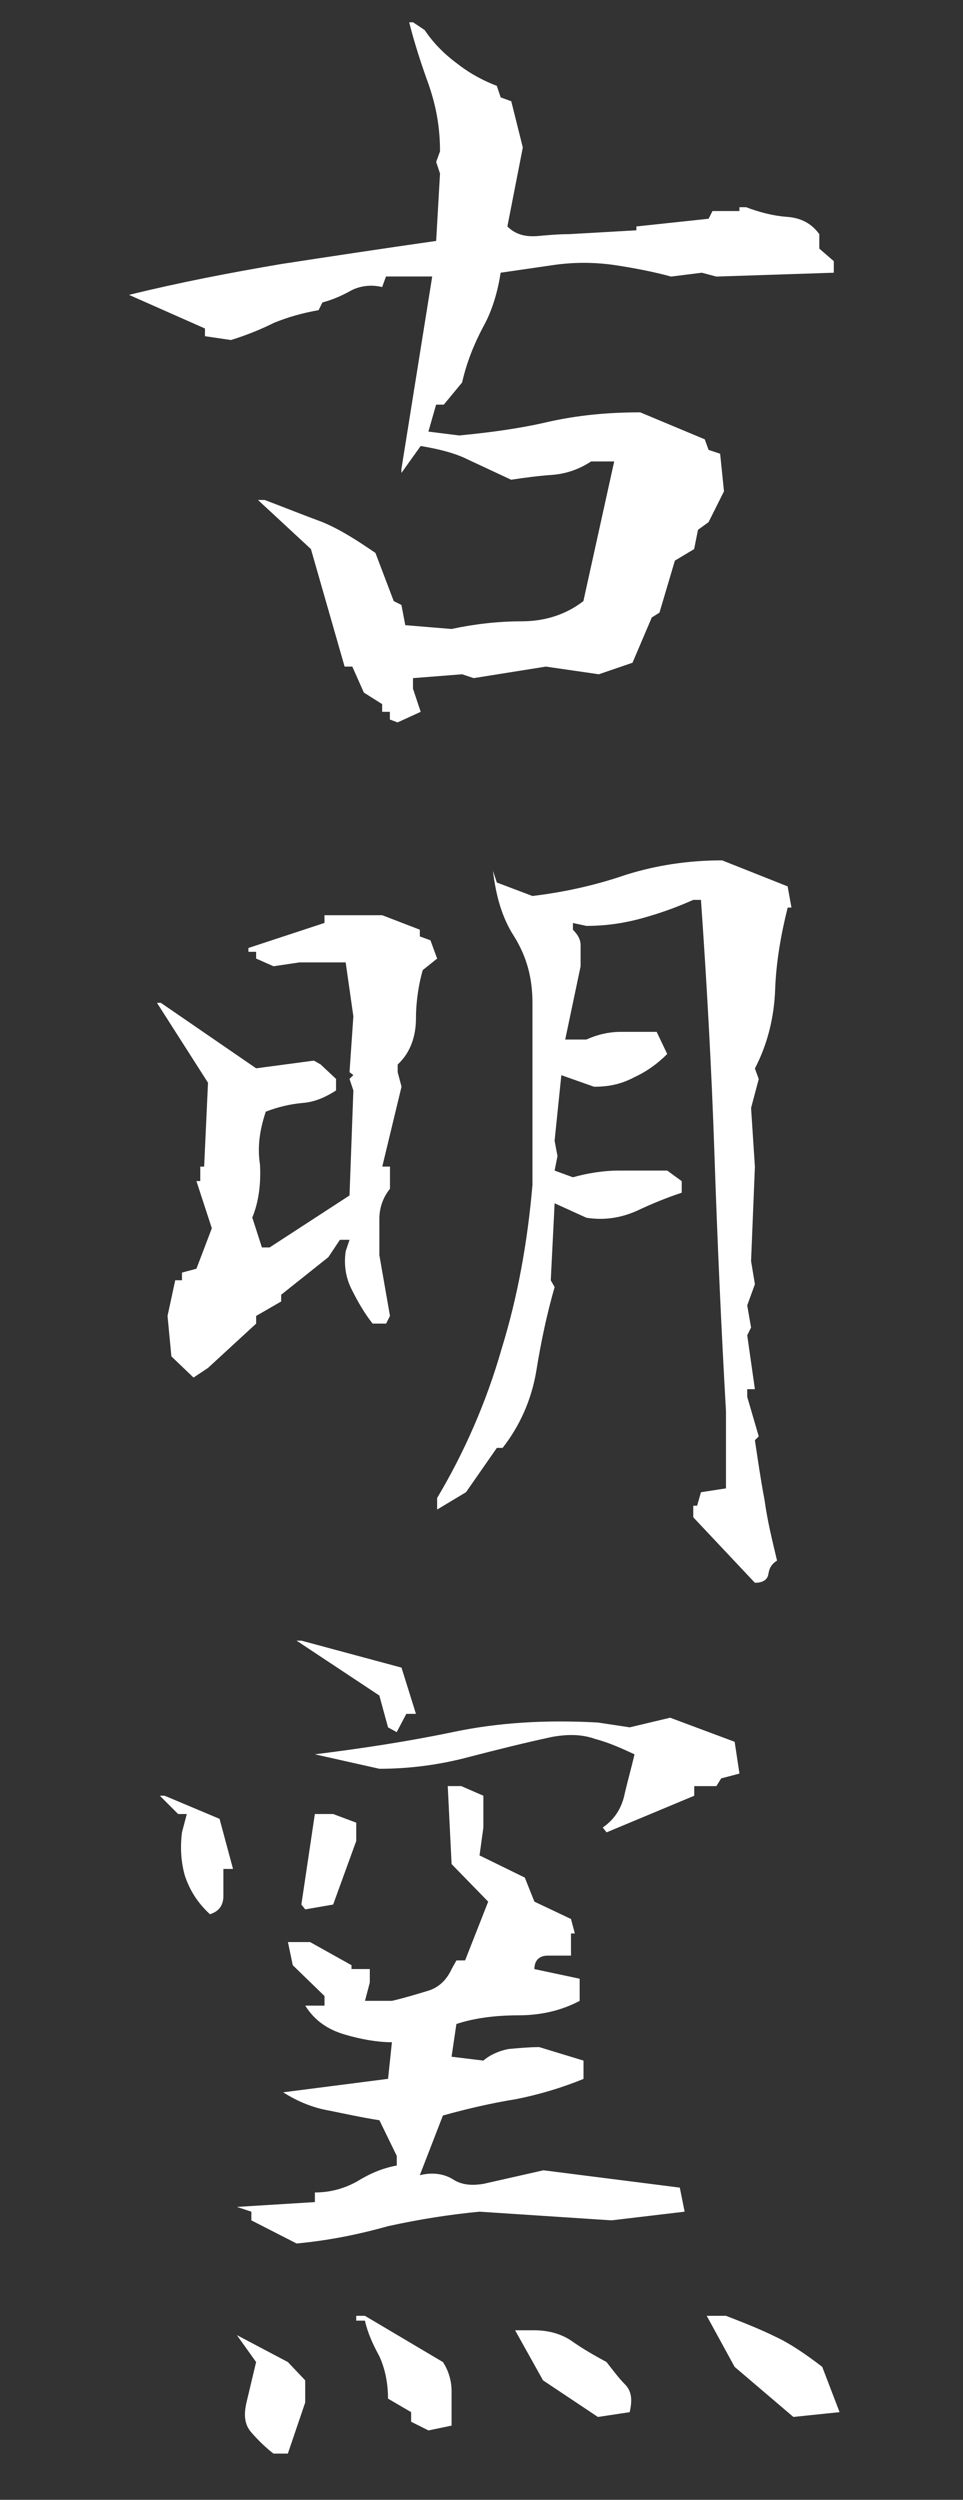
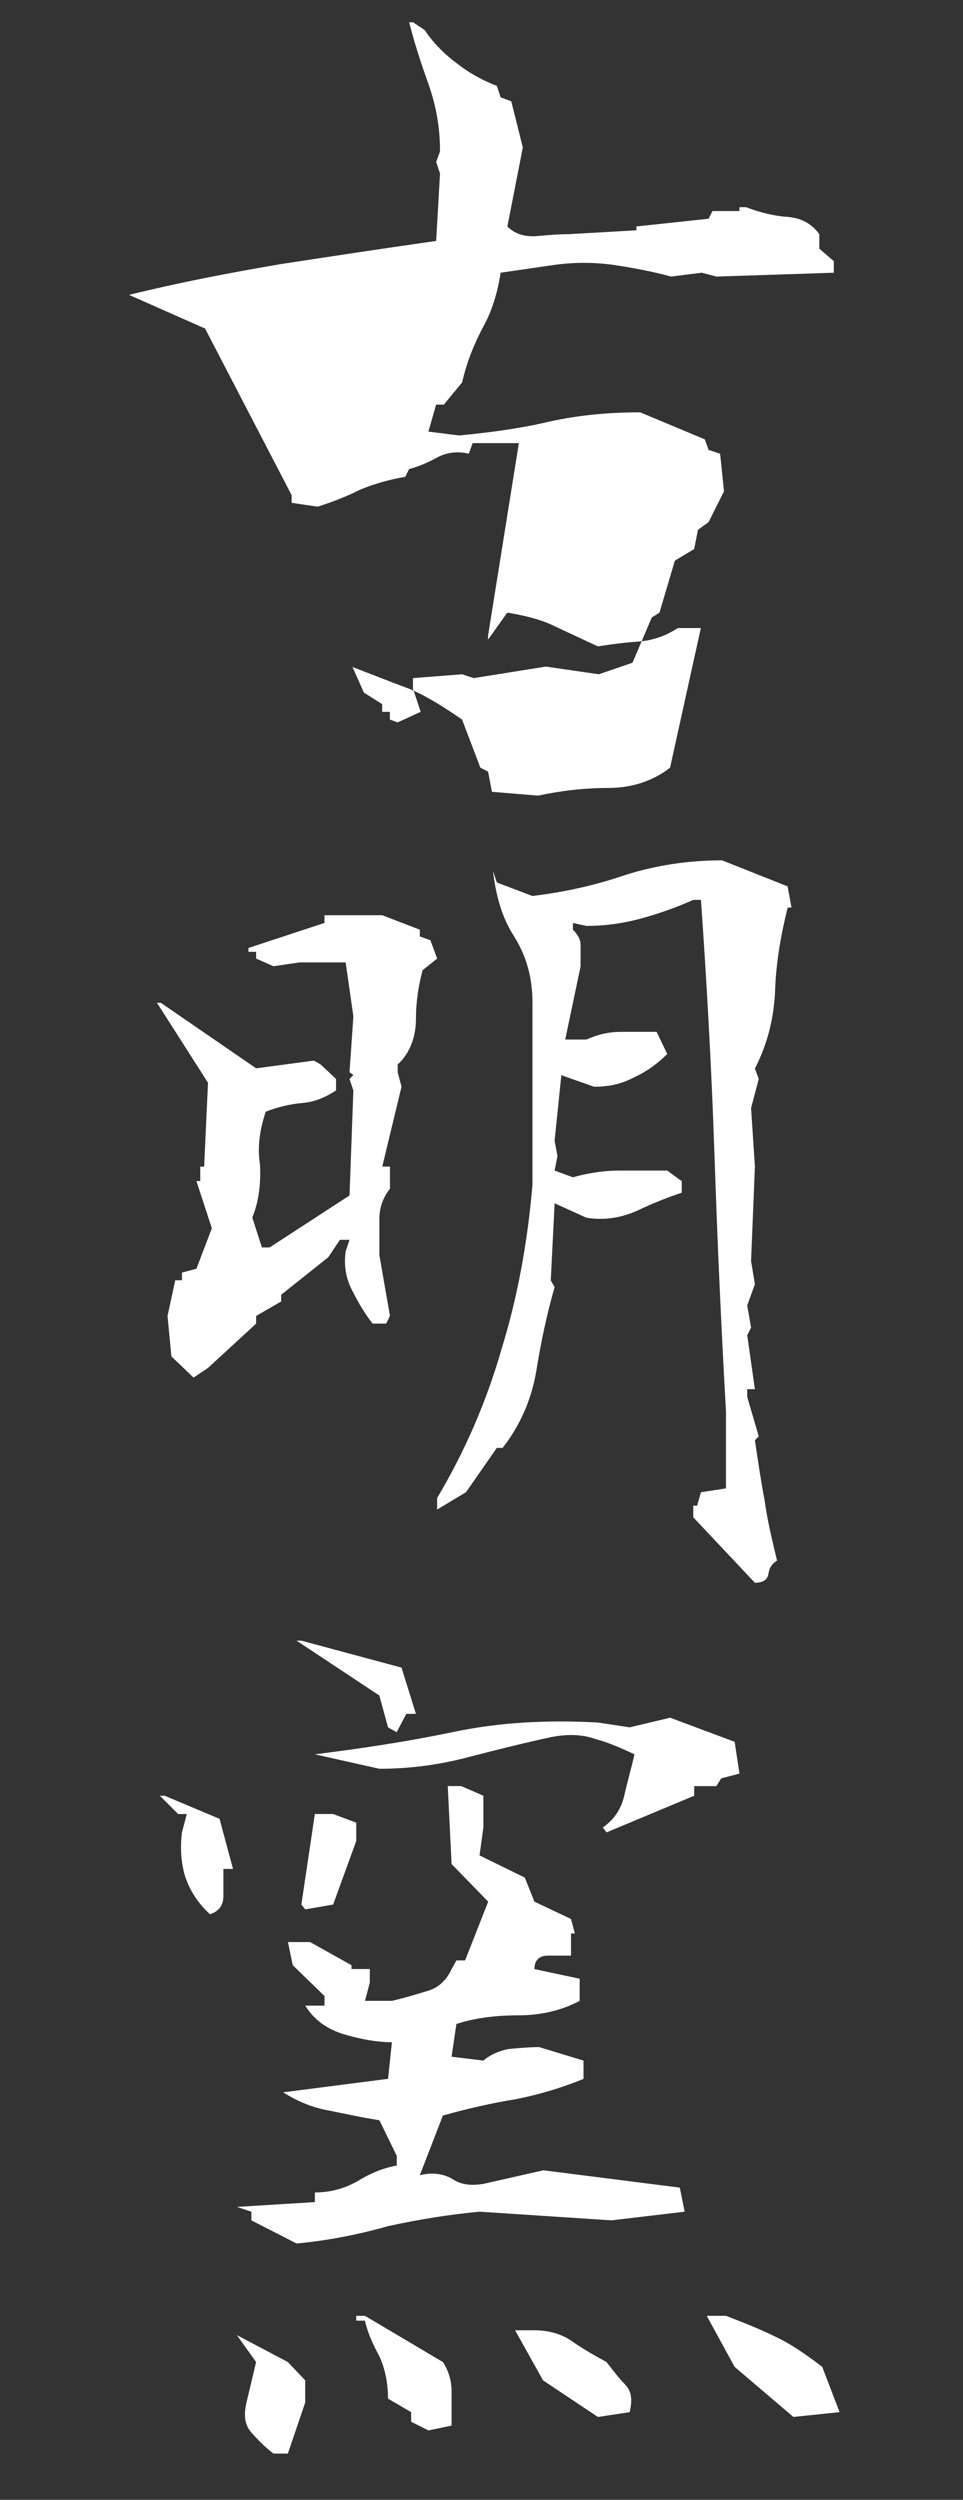
<svg xmlns="http://www.w3.org/2000/svg" width="40" height="103.8" version="1.1" viewBox="0 0 40 103.8">
  <rect x="0" y="0" width="40" height="103.8" fill="#333333" stroke="none" />
  <g>
    <g id="_レイヤー_1" data-name="レイヤー_1">
-       <path d="M8.519,13.643l-3.16-1.399c2.12-.521,4.2-.92,6.319-1.28,2.08-.319,4.199-.64,6.439-.96l.16-2.799-.16-.48.16-.439c0-1-.16-1.88-.48-2.8-.32-.88-.6-1.76-.8-2.56h.16l.48.32c.32.479.76.959,1.359,1.399.56.439,1.12.72,1.64.92l.16.479.44.16.48,1.92-.641,3.279c.32.32.721.439,1.24.4.439-.04.88-.08,1.32-.08l2.799-.16v-.16l3-.32.16-.319h1.119v-.16h.279c.521.2,1.121.36,1.68.399.601.04,1.041.28,1.36.721v.6l.601.52v.48l-4.88.16-.6-.16-1.28.16c-.72-.2-1.56-.36-2.359-.48-.84-.12-1.68-.12-2.52,0l-2.2.32c-.12.8-.36,1.6-.72,2.239-.36.68-.68,1.439-.88,2.319l-.76.92h-.32l-.32,1.12,1.28.16c1.24-.12,2.48-.28,3.679-.561,1.24-.279,2.48-.399,3.84-.399l2.68,1.12.16.439.479.16.16,1.56-.64,1.28-.44.319-.16.8-.8.48-.64,2.159-.319.2-.801,1.88-1.399.479-2.2-.319-2.999.479-.48-.16-2.04.16v.439l.32.96-.96.44-.32-.12v-.32h-.32v-.319l-.76-.48-.48-1.079h-.32l-1.399-4.88-2.2-2.039h.28c.84.319,1.64.64,2.4.92.76.319,1.439.76,2.199,1.279l.76,2,.32.16.16.84,1.919.159c.92-.199,1.92-.319,2.919-.319.961,0,1.84-.28,2.561-.84l1.279-5.799h-.96c-.479.319-1.04.52-1.64.56-.56.04-1.16.12-1.68.2-.6-.28-1.2-.561-1.8-.84-.56-.28-1.24-.44-1.959-.561l-.8,1.12v-.16l1.28-7.998h-1.92l-.16.439c-.48-.12-.96-.04-1.32.16s-.72.359-1.16.479l-.16.32c-.68.12-1.24.28-1.84.52-.56.28-1.16.521-1.799.72l-1.08-.159v-.32ZM8.479,48.442h-.16v.6h-.16l.64,1.96-.64,1.68-.6.16v.319h-.28l-.32,1.48.16,1.68.92.88.6-.4,2-1.84v-.319l1.04-.601v-.279l1.959-1.56.48-.721h.4l-.16.48c-.08.56,0,1.12.28,1.64.24.479.52.96.84,1.359h.56l.16-.319-.44-2.52v-1.521c0-.399.12-.84.44-1.239v-.92h-.32l.8-3.319-.16-.6v-.32c.52-.479.76-1.16.76-1.92,0-.72.12-1.439.28-1.999l.6-.48-.28-.76-.44-.16v-.279l-1.56-.601h-2.4v.32l-3.159,1.04v.159h.32v.28l.72.32,1.08-.16h1.919l.32,2.239-.16,2.32.16.119-.16.16.16.48-.16,4.359-3.319,2.159h-.32l-.4-1.24c.28-.68.36-1.439.32-2.199-.12-.76,0-1.479.24-2.199.52-.2,1.04-.32,1.52-.36.52-.04.959-.24,1.399-.52v-.48l-.64-.6-.28-.16-2.399.32-3.959-2.72h-.16l2.12,3.319-.16,3.479ZM32.715,37.685h.16l-.16-.88-2.72-1.08c-1.399,0-2.72.2-3.999.6-1.28.44-2.561.72-3.88.88l-1.479-.56-.16-.48c.12,1,.36,1.92.88,2.72.521.84.76,1.72.76,2.76v7.559c-.2,2.319-.6,4.6-1.28,6.799-.64,2.24-1.56,4.319-2.68,6.199v.479l1.2-.72,1.28-1.84h.24c.719-.92,1.2-1.999,1.4-3.199.2-1.24.44-2.359.76-3.479l-.16-.28.16-3.199,1.319.6c.76.12,1.44,0,2.08-.279.68-.32,1.279-.561,1.88-.76v-.48l-.601-.439h-1.999c-.681,0-1.36.12-1.92.279l-.76-.279.12-.6-.12-.641.28-2.72,1.359.48c.641,0,1.16-.12,1.68-.4.52-.239.96-.56,1.359-.96l-.439-.919h-1.479c-.521,0-1,.119-1.44.319h-.879l.639-3.039v-.88c0-.24-.119-.44-.319-.64v-.28l.56.12c.84,0,1.6-.12,2.32-.32.72-.2,1.399-.439,2.119-.76h.32c.24,3.439.439,6.959.56,10.559.12,3.599.28,7.158.479,10.678v3.199l-1.039.16-.16.56h-.16v.48l2.56,2.72c.32,0,.521-.12.56-.36.041-.28.16-.439.36-.56-.2-.84-.399-1.64-.52-2.52-.16-.84-.28-1.68-.4-2.479l.16-.16-.479-1.64v-.32h.319l-.319-2.239.16-.32-.16-.92.319-.88-.159-.96.159-3.919-.159-2.439.319-1.2-.16-.439c.521-1,.8-2.12.841-3.279.039-1.12.239-2.28.52-3.399ZM16.117,71.725l.36.2.4-.76h.4l-.6-1.92-4.159-1.12h-.2l3.439,2.279.36,1.32ZM13.838,79.083l.959-2.64v-.76l-.959-.359h-.76l-.56,3.759.16.2,1.16-.2ZM6.839,74.564h-.2l.76.76h.36l-.2.76c-.08.64-.04,1.239.12,1.8.2.6.52,1.119,1.04,1.6.4-.12.56-.4.56-.76v-1.12h.4l-.56-2.08-2.28-.959ZM22.557,90.121l-2.48.561c-.52.08-.92.04-1.28-.2-.4-.24-.88-.28-1.36-.16l.96-2.479c1-.28,2.04-.52,3.04-.68.999-.2,1.919-.48,2.8-.84v-.76l-1.84-.561c-.4,0-.84.04-1.28.08-.4.08-.76.24-1.04.48l-1.32-.16.2-1.359c.72-.24,1.6-.36,2.56-.36s1.8-.2,2.56-.6v-.92l-1.88-.4c0-.359.2-.56.56-.56h.96v-.92h.16l-.16-.6-1.52-.721-.399-.999-1.88-.92.16-1.16v-1.319l-.92-.4h-.56l.16,3.239,1.52,1.56-.959,2.44h-.36l-.2.359c-.24.521-.6.8-1.04.92-.4.12-.919.28-1.439.4h-1.12l.2-.76v-.561h-.76v-.16l-1.72-.96h-.92l.2.96,1.319,1.28v.399h-.8c.4.641.96,1,1.64,1.2.68.2,1.36.32,1.96.32l-.16,1.52-4.359.56c.64.4,1.24.64,1.92.76.6.12,1.32.28,2.08.4l.72,1.479v.4c-.64.119-1.16.359-1.68.68-.52.279-1.08.439-1.72.439v.4l-3.239.2.6.199v.36l1.879.96c1.28-.12,2.52-.36,3.799-.72,1.28-.28,2.52-.48,3.799-.601l5.479.36,3.04-.36-.2-.999-5.679-.721ZM9.838,96.96l.8,1.12-.4,1.68c-.12.52-.08.92.2,1.24.28.319.56.6.919.88h.6l.72-2.12v-.92l-.72-.76-2.12-1.12ZM34.154,98.28c-.68-.521-1.32-.96-1.92-1.24-.64-.319-1.359-.6-2.08-.88h-.799l1.159,2.12,2.44,2.079,1.919-.199-.72-1.88ZM29.955,73.844l.76-.199-.2-1.32-2.679-1-1.68.4-1.32-.2c-2.16-.12-4.159,0-6.039.4-1.92.399-3.799.68-5.719.92l2.68.6c1.24,0,2.479-.16,3.679-.479,1.24-.32,2.36-.601,3.479-.841.641-.119,1.24-.119,1.8.08.601.16,1.12.4,1.64.641-.12.52-.279,1.079-.4,1.6-.119.6-.399,1.079-.92,1.439l.16.2,3.64-1.52v-.4h.92l.2-.32ZM25.195,98.08c-.52-.28-1-.56-1.399-.84-.44-.32-.999-.479-1.6-.479h-.8l1.16,2.079,2.279,1.52,1.32-.199c.119-.521.079-.88-.201-1.16-.239-.24-.479-.56-.76-.92ZM15.157,96.16h-.36v.2h.36c.12.52.32.96.6,1.479.24.521.36,1.12.36,1.76l.96.561v.399l.72.36.96-.2v-1.439c0-.4-.12-.84-.36-1.2l-3.24-1.92Z" fill="#fff" />
+       <path d="M8.519,13.643l-3.16-1.399c2.12-.521,4.2-.92,6.319-1.28,2.08-.319,4.199-.64,6.439-.96l.16-2.799-.16-.48.16-.439c0-1-.16-1.88-.48-2.8-.32-.88-.6-1.76-.8-2.56h.16l.48.32c.32.479.76.959,1.359,1.399.56.439,1.12.72,1.64.92l.16.479.44.16.48,1.92-.641,3.279c.32.32.721.439,1.24.4.439-.04.88-.08,1.32-.08l2.799-.16v-.16l3-.32.16-.319h1.119v-.16h.279c.521.2,1.121.36,1.68.399.601.04,1.041.28,1.36.721v.6l.601.52v.48l-4.88.16-.6-.16-1.28.16c-.72-.2-1.56-.36-2.359-.48-.84-.12-1.68-.12-2.52,0l-2.2.32c-.12.8-.36,1.6-.72,2.239-.36.68-.68,1.439-.88,2.319l-.76.92h-.32l-.32,1.12,1.28.16c1.24-.12,2.48-.28,3.679-.561,1.24-.279,2.48-.399,3.84-.399l2.68,1.12.16.439.479.16.16,1.56-.64,1.28-.44.319-.16.8-.8.48-.64,2.159-.319.2-.801,1.88-1.399.479-2.2-.319-2.999.479-.48-.16-2.04.16v.439l.32.96-.96.44-.32-.12v-.32h-.32v-.319l-.76-.48-.48-1.079h-.32h.28c.84.319,1.64.64,2.4.92.76.319,1.439.76,2.199,1.279l.76,2,.32.16.16.84,1.919.159c.92-.199,1.92-.319,2.919-.319.961,0,1.84-.28,2.561-.84l1.279-5.799h-.96c-.479.319-1.04.52-1.64.56-.56.04-1.16.12-1.68.2-.6-.28-1.2-.561-1.8-.84-.56-.28-1.24-.44-1.959-.561l-.8,1.12v-.16l1.28-7.998h-1.92l-.16.439c-.48-.12-.96-.04-1.32.16s-.72.359-1.16.479l-.16.32c-.68.12-1.24.28-1.84.52-.56.28-1.16.521-1.799.72l-1.08-.159v-.32ZM8.479,48.442h-.16v.6h-.16l.64,1.96-.64,1.68-.6.16v.319h-.28l-.32,1.48.16,1.68.92.88.6-.4,2-1.84v-.319l1.04-.601v-.279l1.959-1.56.48-.721h.4l-.16.48c-.08.56,0,1.12.28,1.64.24.479.52.96.84,1.359h.56l.16-.319-.44-2.52v-1.521c0-.399.12-.84.44-1.239v-.92h-.32l.8-3.319-.16-.6v-.32c.52-.479.76-1.16.76-1.92,0-.72.12-1.439.28-1.999l.6-.48-.28-.76-.44-.16v-.279l-1.56-.601h-2.4v.32l-3.159,1.04v.159h.32v.28l.72.32,1.08-.16h1.919l.32,2.239-.16,2.32.16.119-.16.16.16.48-.16,4.359-3.319,2.159h-.32l-.4-1.24c.28-.68.36-1.439.32-2.199-.12-.76,0-1.479.24-2.199.52-.2,1.04-.32,1.52-.36.52-.04.959-.24,1.399-.52v-.48l-.64-.6-.28-.16-2.399.32-3.959-2.72h-.16l2.12,3.319-.16,3.479ZM32.715,37.685h.16l-.16-.88-2.72-1.08c-1.399,0-2.72.2-3.999.6-1.28.44-2.561.72-3.88.88l-1.479-.56-.16-.48c.12,1,.36,1.92.88,2.72.521.84.76,1.72.76,2.76v7.559c-.2,2.319-.6,4.6-1.28,6.799-.64,2.24-1.56,4.319-2.68,6.199v.479l1.2-.72,1.28-1.84h.24c.719-.92,1.2-1.999,1.4-3.199.2-1.24.44-2.359.76-3.479l-.16-.28.16-3.199,1.319.6c.76.12,1.44,0,2.08-.279.68-.32,1.279-.561,1.88-.76v-.48l-.601-.439h-1.999c-.681,0-1.36.12-1.92.279l-.76-.279.12-.6-.12-.641.28-2.72,1.359.48c.641,0,1.16-.12,1.68-.4.52-.239.96-.56,1.359-.96l-.439-.919h-1.479c-.521,0-1,.119-1.44.319h-.879l.639-3.039v-.88c0-.24-.119-.44-.319-.64v-.28l.56.12c.84,0,1.6-.12,2.32-.32.72-.2,1.399-.439,2.119-.76h.32c.24,3.439.439,6.959.56,10.559.12,3.599.28,7.158.479,10.678v3.199l-1.039.16-.16.56h-.16v.48l2.56,2.72c.32,0,.521-.12.56-.36.041-.28.16-.439.36-.56-.2-.84-.399-1.64-.52-2.52-.16-.84-.28-1.68-.4-2.479l.16-.16-.479-1.64v-.32h.319l-.319-2.239.16-.32-.16-.92.319-.88-.159-.96.159-3.919-.159-2.439.319-1.2-.16-.439c.521-1,.8-2.12.841-3.279.039-1.12.239-2.28.52-3.399ZM16.117,71.725l.36.2.4-.76h.4l-.6-1.92-4.159-1.12h-.2l3.439,2.279.36,1.32ZM13.838,79.083l.959-2.64v-.76l-.959-.359h-.76l-.56,3.759.16.2,1.16-.2ZM6.839,74.564h-.2l.76.76h.36l-.2.76c-.08.64-.04,1.239.12,1.8.2.6.52,1.119,1.04,1.6.4-.12.56-.4.56-.76v-1.12h.4l-.56-2.08-2.28-.959ZM22.557,90.121l-2.48.561c-.52.08-.92.04-1.28-.2-.4-.24-.88-.28-1.36-.16l.96-2.479c1-.28,2.04-.52,3.04-.68.999-.2,1.919-.48,2.8-.84v-.76l-1.84-.561c-.4,0-.84.04-1.28.08-.4.08-.76.24-1.04.48l-1.32-.16.2-1.359c.72-.24,1.6-.36,2.56-.36s1.8-.2,2.56-.6v-.92l-1.88-.4c0-.359.2-.56.56-.56h.96v-.92h.16l-.16-.6-1.52-.721-.399-.999-1.88-.92.16-1.16v-1.319l-.92-.4h-.56l.16,3.239,1.52,1.56-.959,2.44h-.36l-.2.359c-.24.521-.6.8-1.04.92-.4.12-.919.28-1.439.4h-1.12l.2-.76v-.561h-.76v-.16l-1.72-.96h-.92l.2.96,1.319,1.28v.399h-.8c.4.641.96,1,1.64,1.2.68.2,1.36.32,1.96.32l-.16,1.52-4.359.56c.64.4,1.24.64,1.92.76.6.12,1.32.28,2.08.4l.72,1.479v.4c-.64.119-1.16.359-1.68.68-.52.279-1.08.439-1.72.439v.4l-3.239.2.6.199v.36l1.879.96c1.28-.12,2.52-.36,3.799-.72,1.28-.28,2.52-.48,3.799-.601l5.479.36,3.04-.36-.2-.999-5.679-.721ZM9.838,96.96l.8,1.12-.4,1.68c-.12.52-.08.92.2,1.24.28.319.56.6.919.88h.6l.72-2.12v-.92l-.72-.76-2.12-1.12ZM34.154,98.28c-.68-.521-1.32-.96-1.92-1.24-.64-.319-1.359-.6-2.08-.88h-.799l1.159,2.12,2.44,2.079,1.919-.199-.72-1.88ZM29.955,73.844l.76-.199-.2-1.32-2.679-1-1.68.4-1.32-.2c-2.16-.12-4.159,0-6.039.4-1.92.399-3.799.68-5.719.92l2.68.6c1.24,0,2.479-.16,3.679-.479,1.24-.32,2.36-.601,3.479-.841.641-.119,1.24-.119,1.8.08.601.16,1.12.4,1.64.641-.12.52-.279,1.079-.4,1.6-.119.6-.399,1.079-.92,1.439l.16.2,3.64-1.52v-.4h.92l.2-.32ZM25.195,98.08c-.52-.28-1-.56-1.399-.84-.44-.32-.999-.479-1.6-.479h-.8l1.16,2.079,2.279,1.52,1.32-.199c.119-.521.079-.88-.201-1.16-.239-.24-.479-.56-.76-.92ZM15.157,96.16h-.36v.2h.36c.12.52.32.96.6,1.479.24.521.36,1.12.36,1.76l.96.561v.399l.72.36.96-.2v-1.439c0-.4-.12-.84-.36-1.2l-3.24-1.92Z" fill="#fff" />
    </g>
  </g>
</svg>